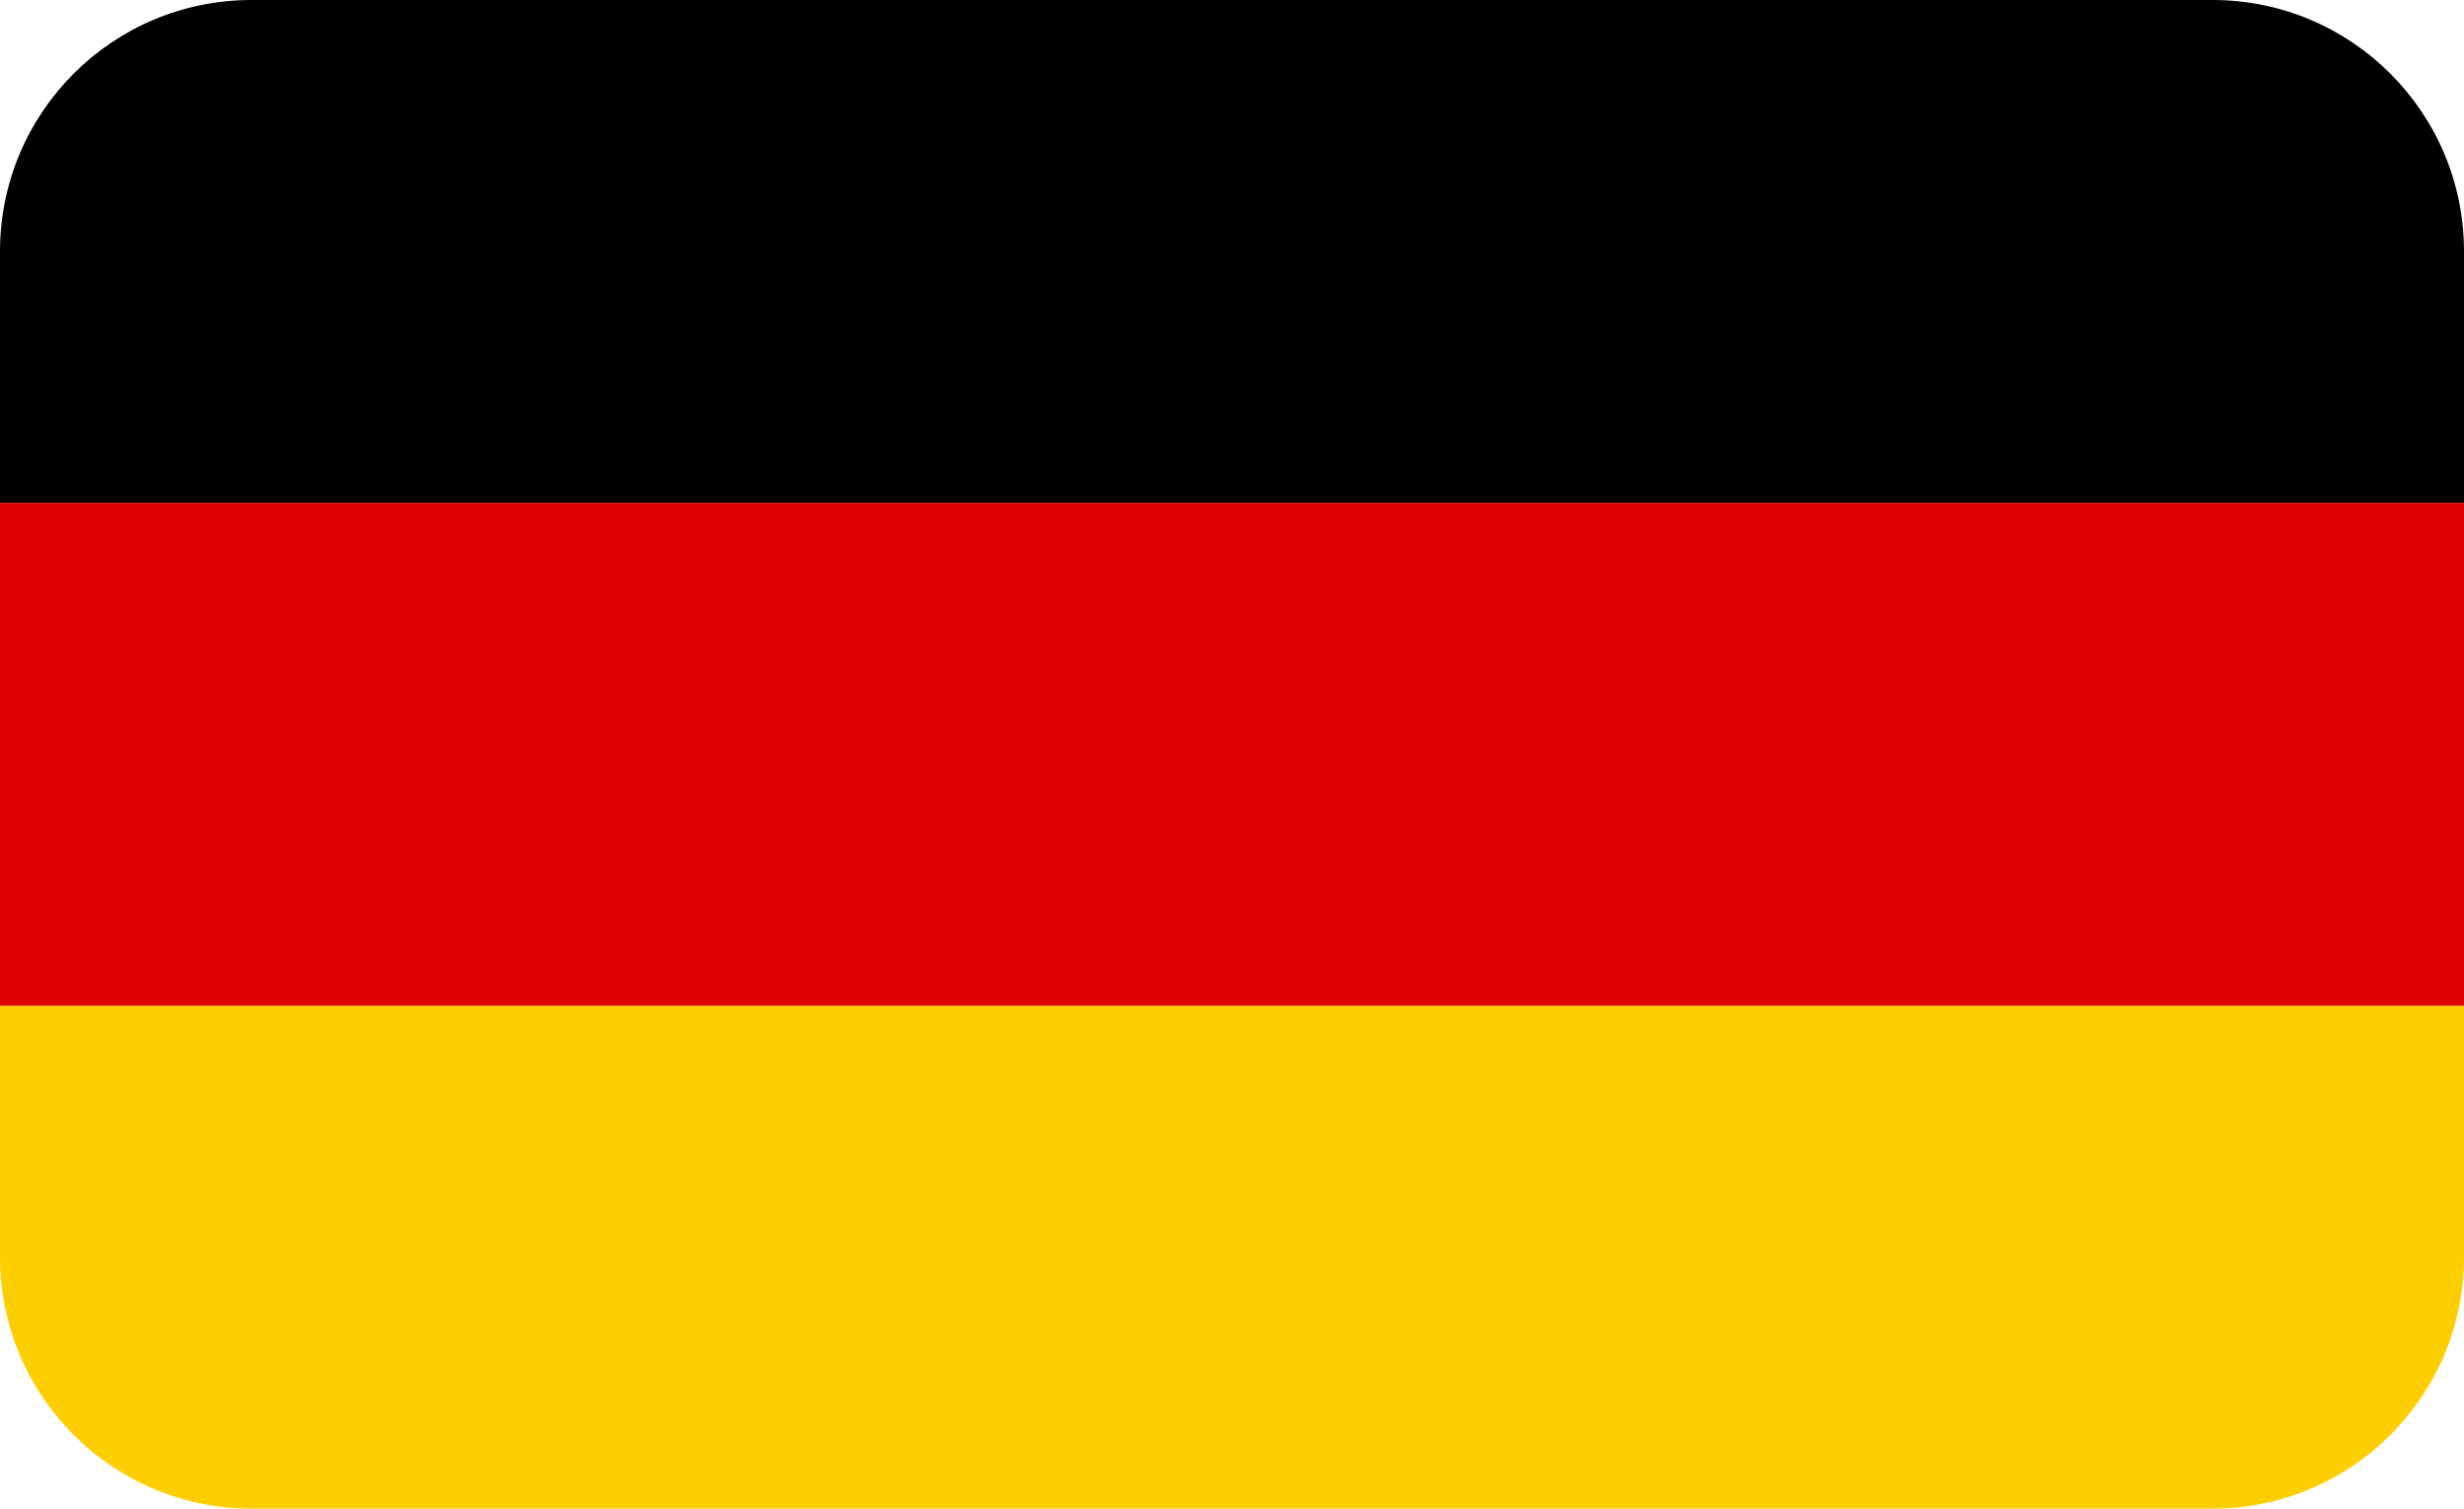
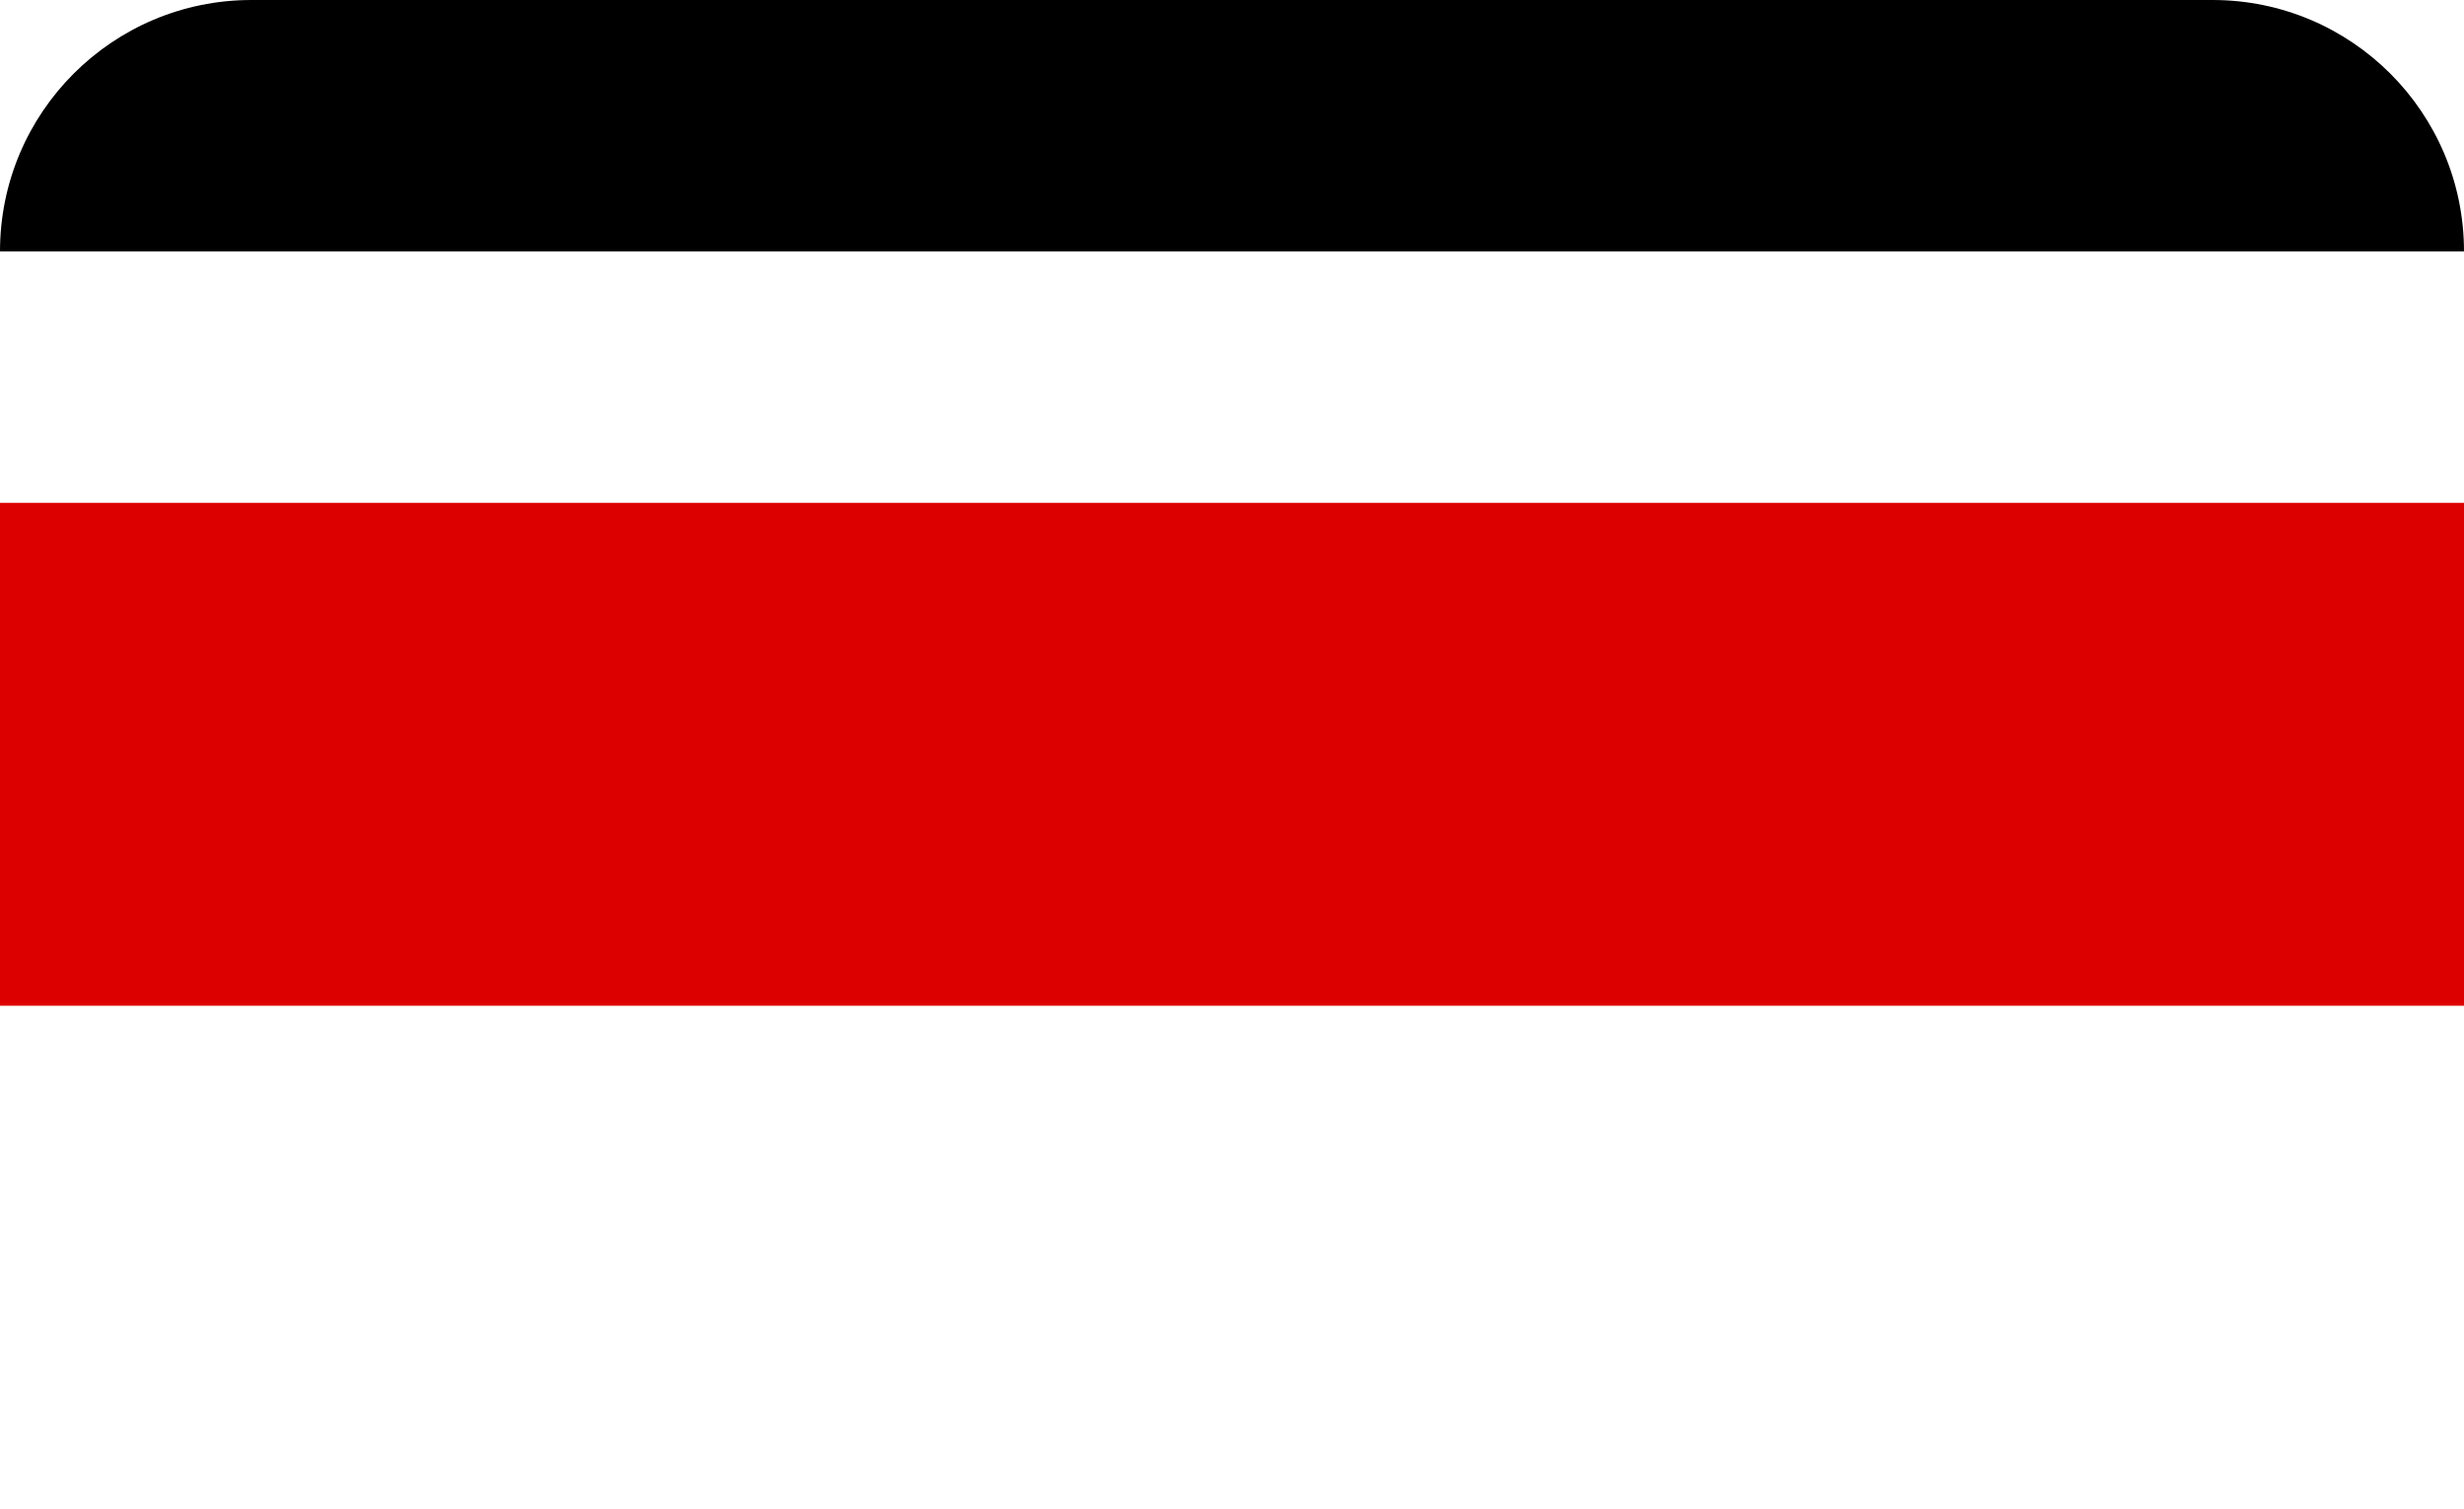
<svg xmlns="http://www.w3.org/2000/svg" width="49" height="30" viewBox="0 0 49 30" fill="none">
-   <path d="M0 5C0 2.239 2.239 0 5 0H44C46.761 0 49 2.239 49 5V10H0V5Z" fill="black" />
-   <path d="M0 25C0 27.761 2.239 30 5 30H44C46.761 30 49 27.761 49 25V20H0V25Z" fill="#FFCE00" />
+   <path d="M0 5C0 2.239 2.239 0 5 0H44C46.761 0 49 2.239 49 5V10V5Z" fill="black" />
  <path d="M0 10H49V20H0V10Z" fill="#DD0000" />
</svg>